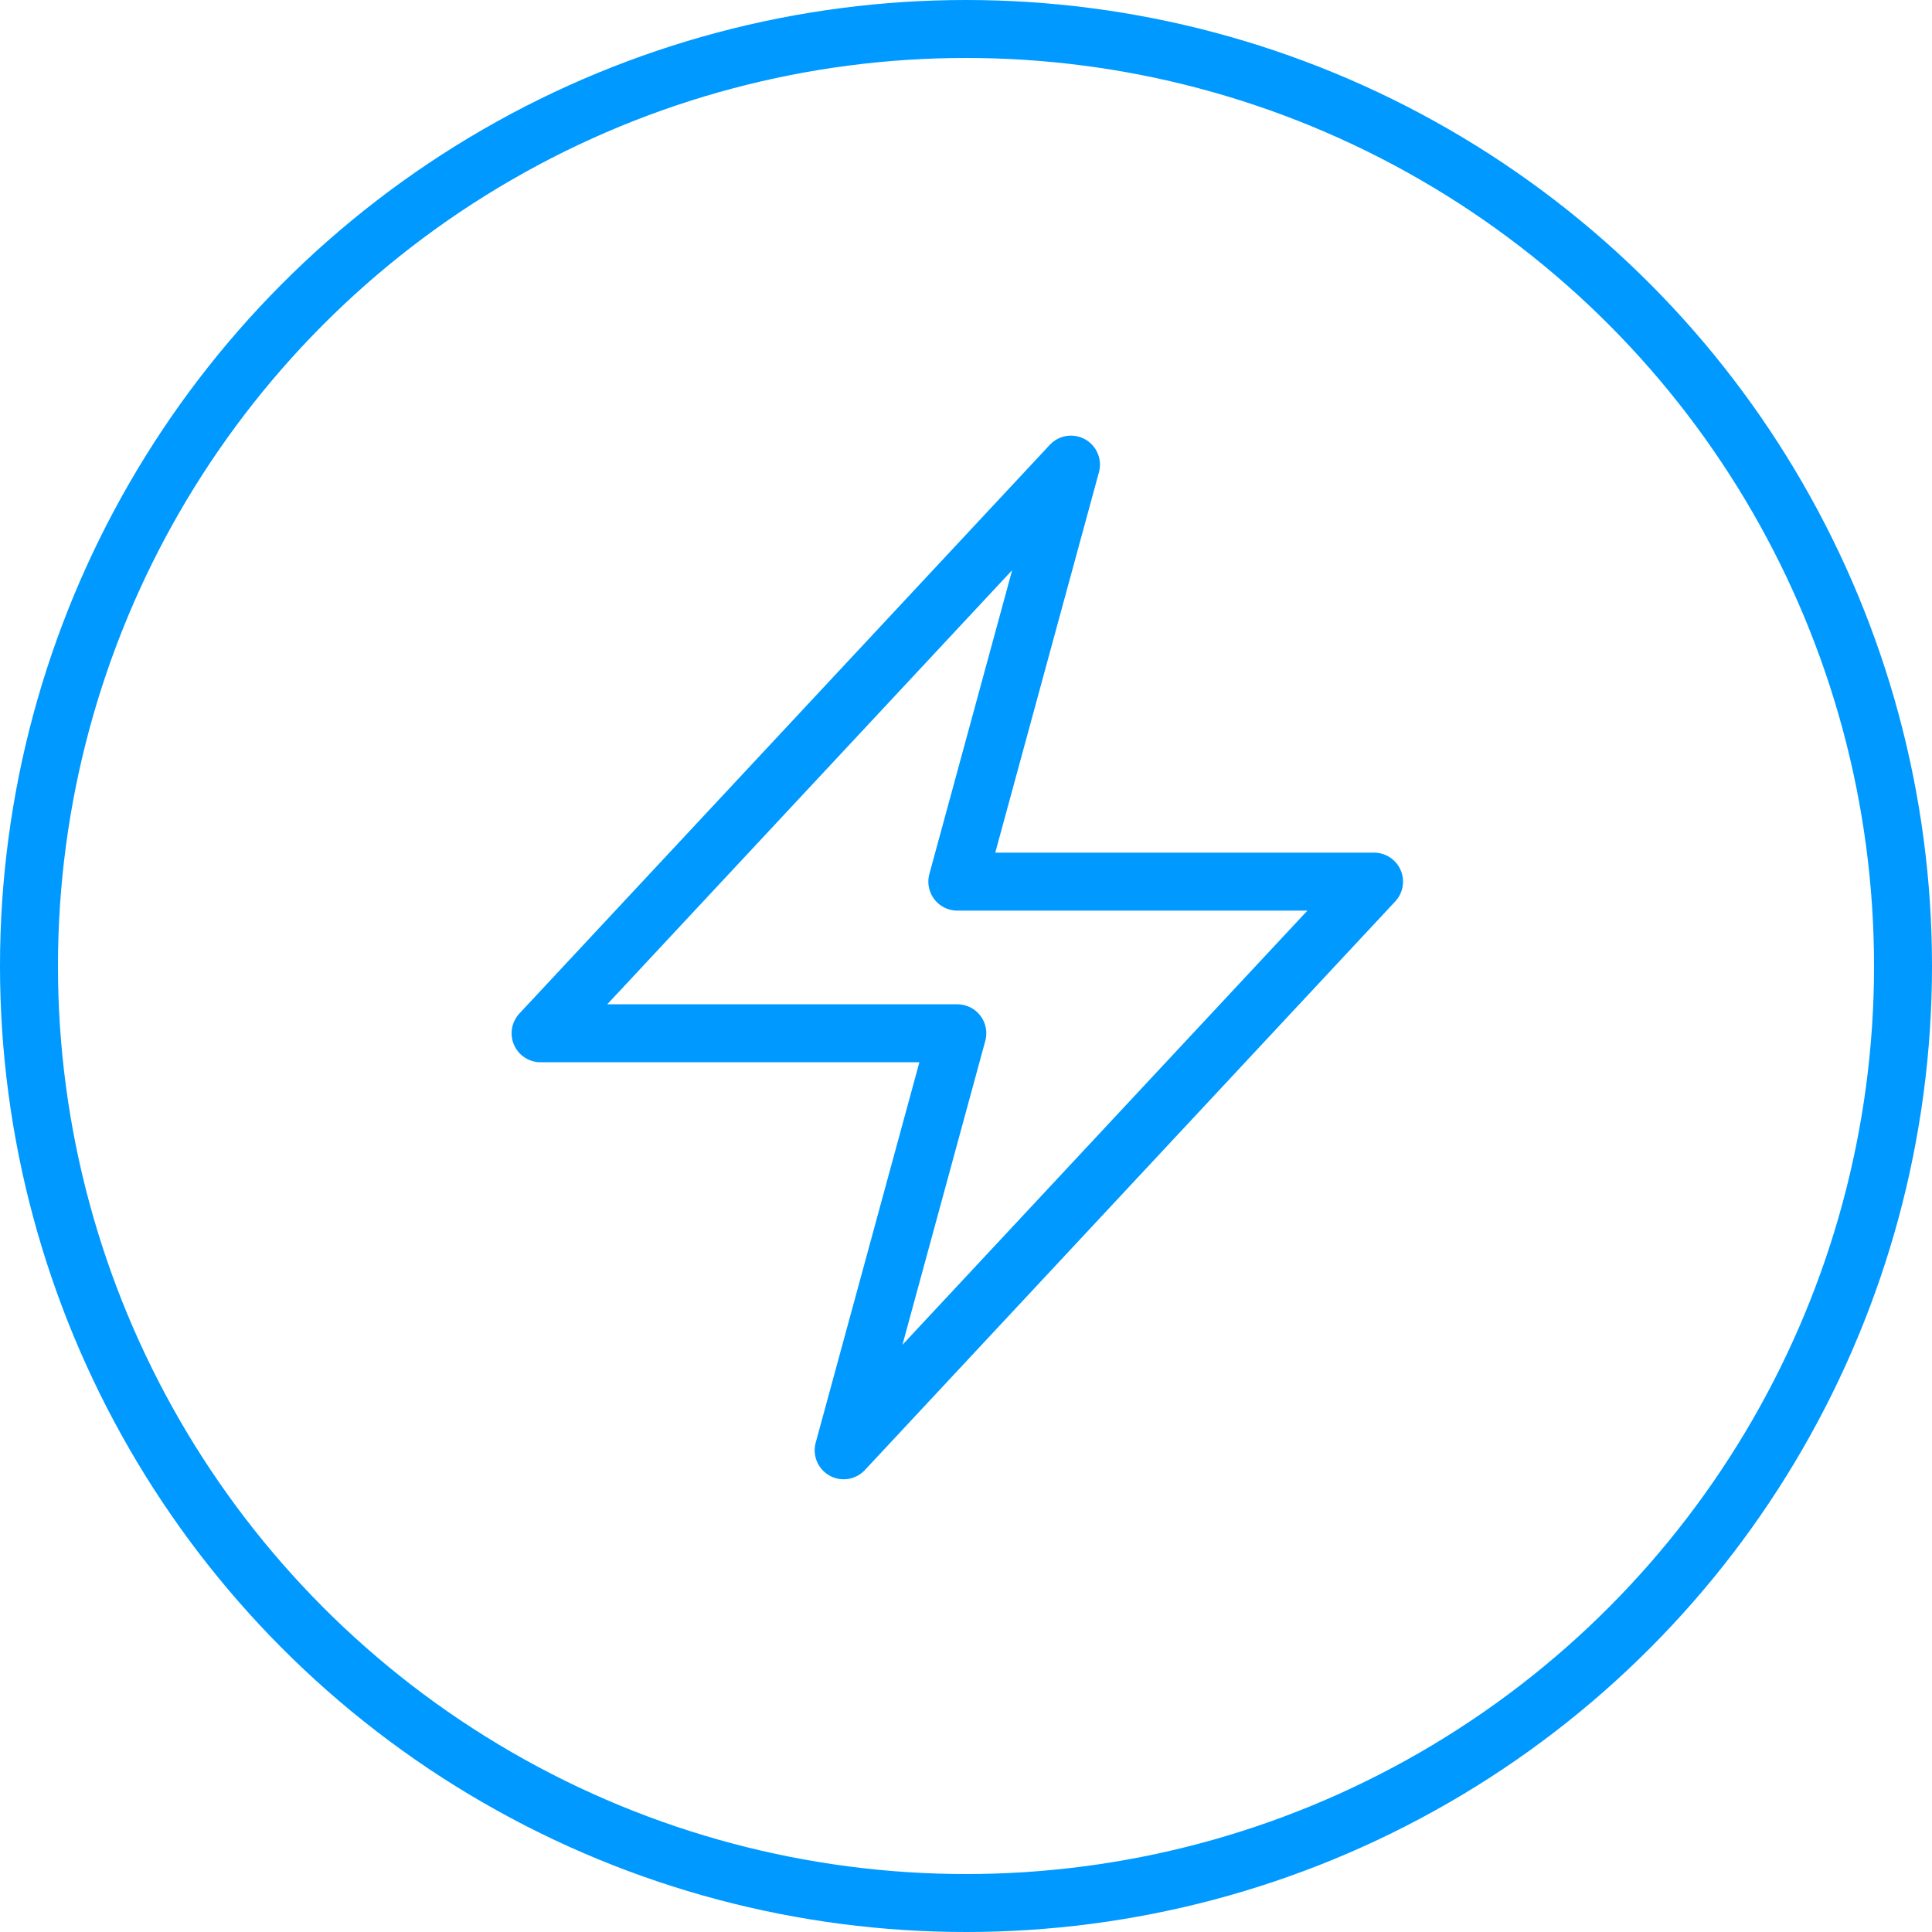
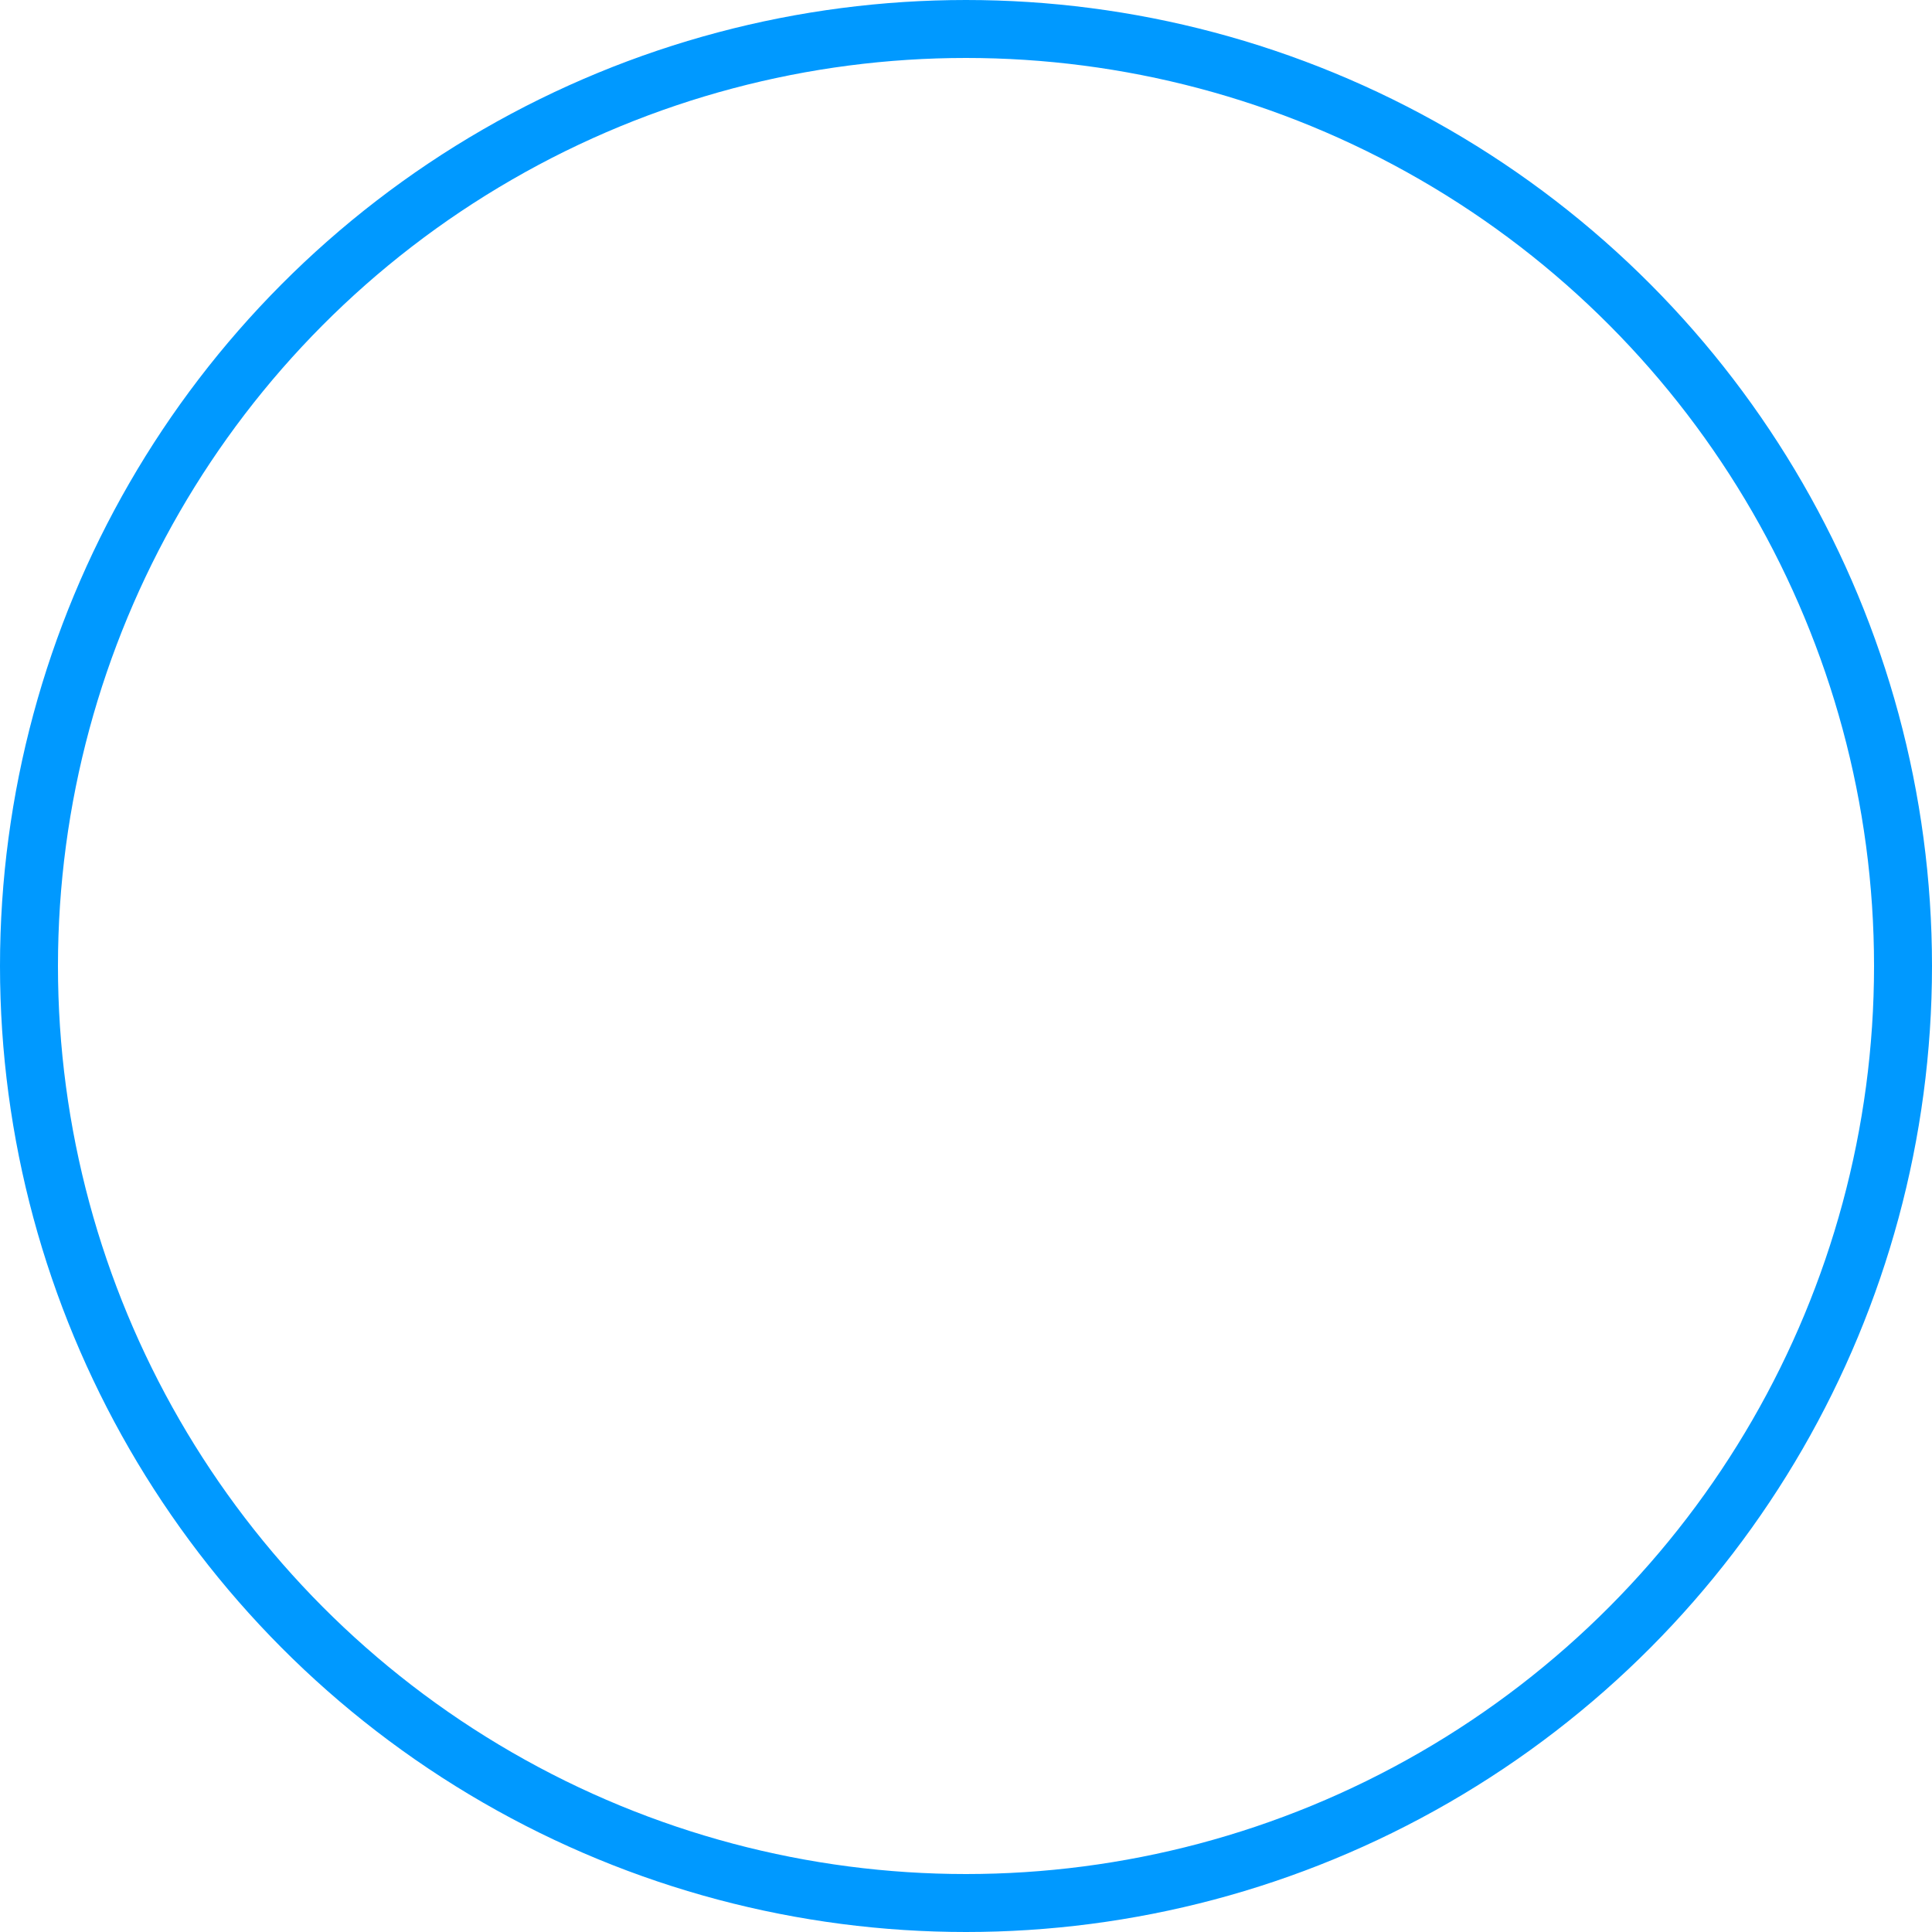
<svg xmlns="http://www.w3.org/2000/svg" width="200" height="200" viewBox="0 0 200 200" fill="none">
-   <path d="M55.961 106.965L110.867 48.098L99.102 91.267H142.242L87.336 150.134L99.102 106.965H55.961Z" stroke="#0099FF" stroke-width="6" stroke-linecap="round" stroke-linejoin="round" />
  <circle cx="100" cy="100" r="97" stroke="#0099FF" stroke-width="6" />
</svg>